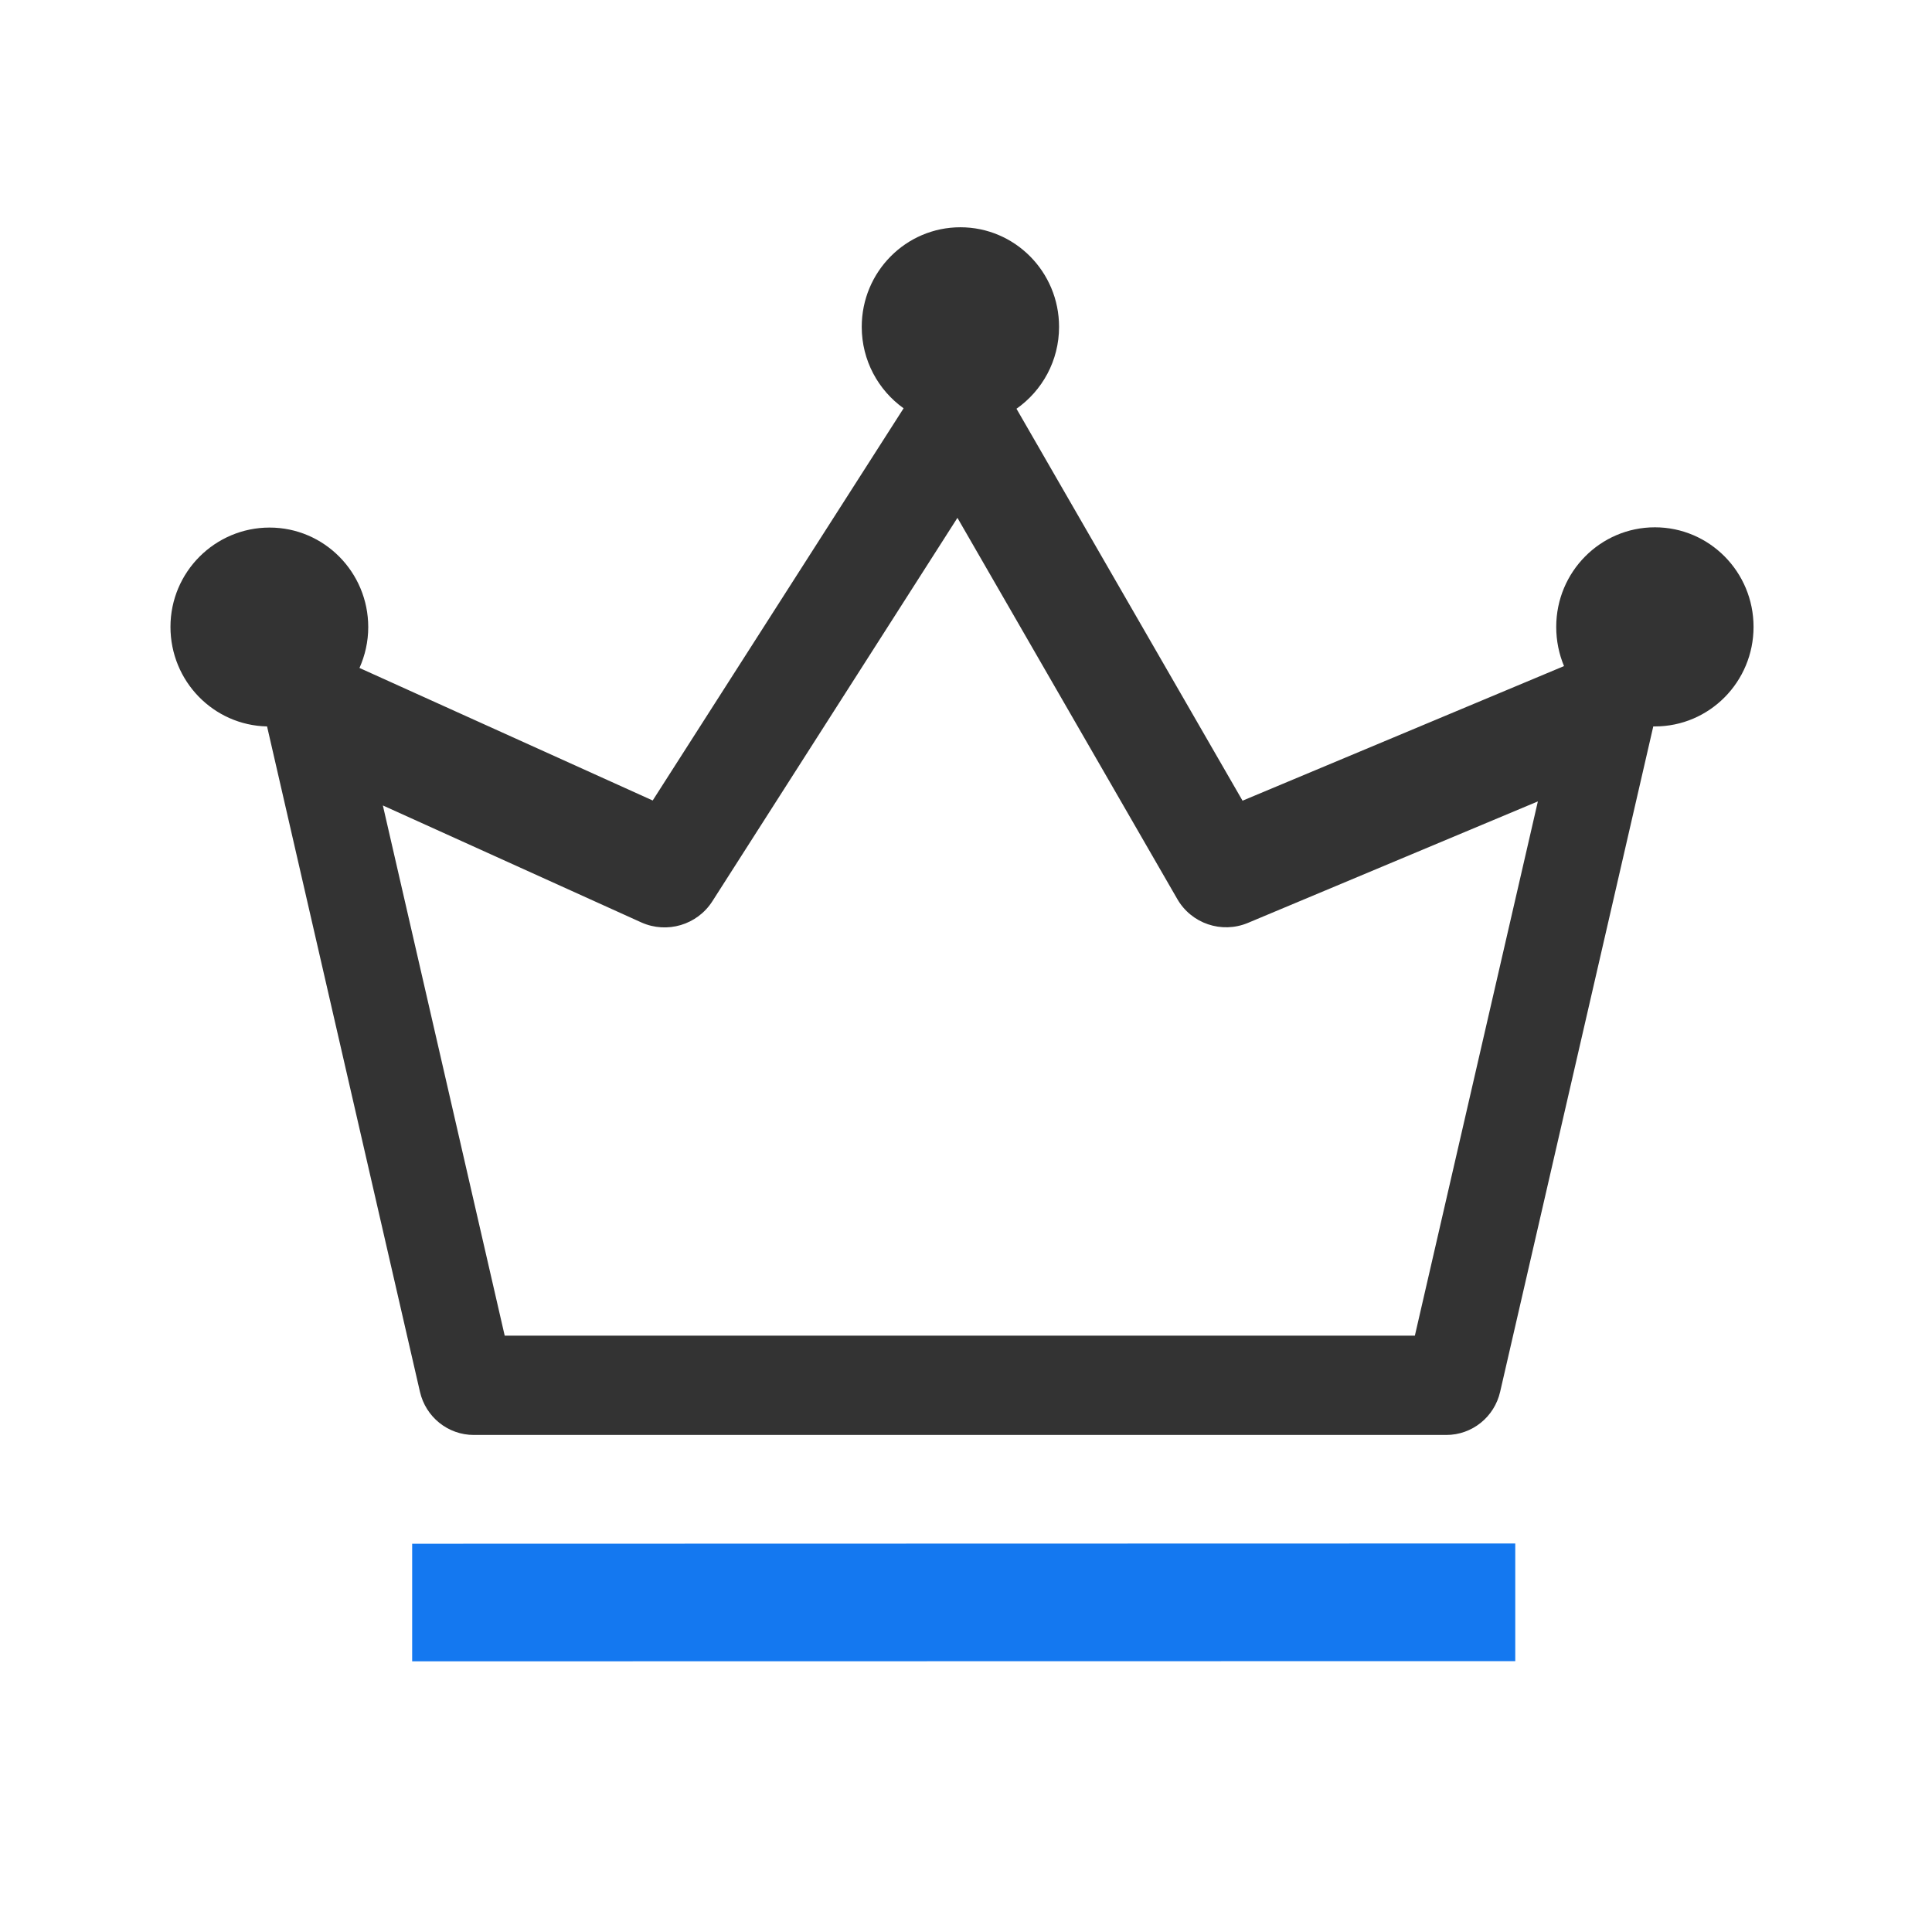
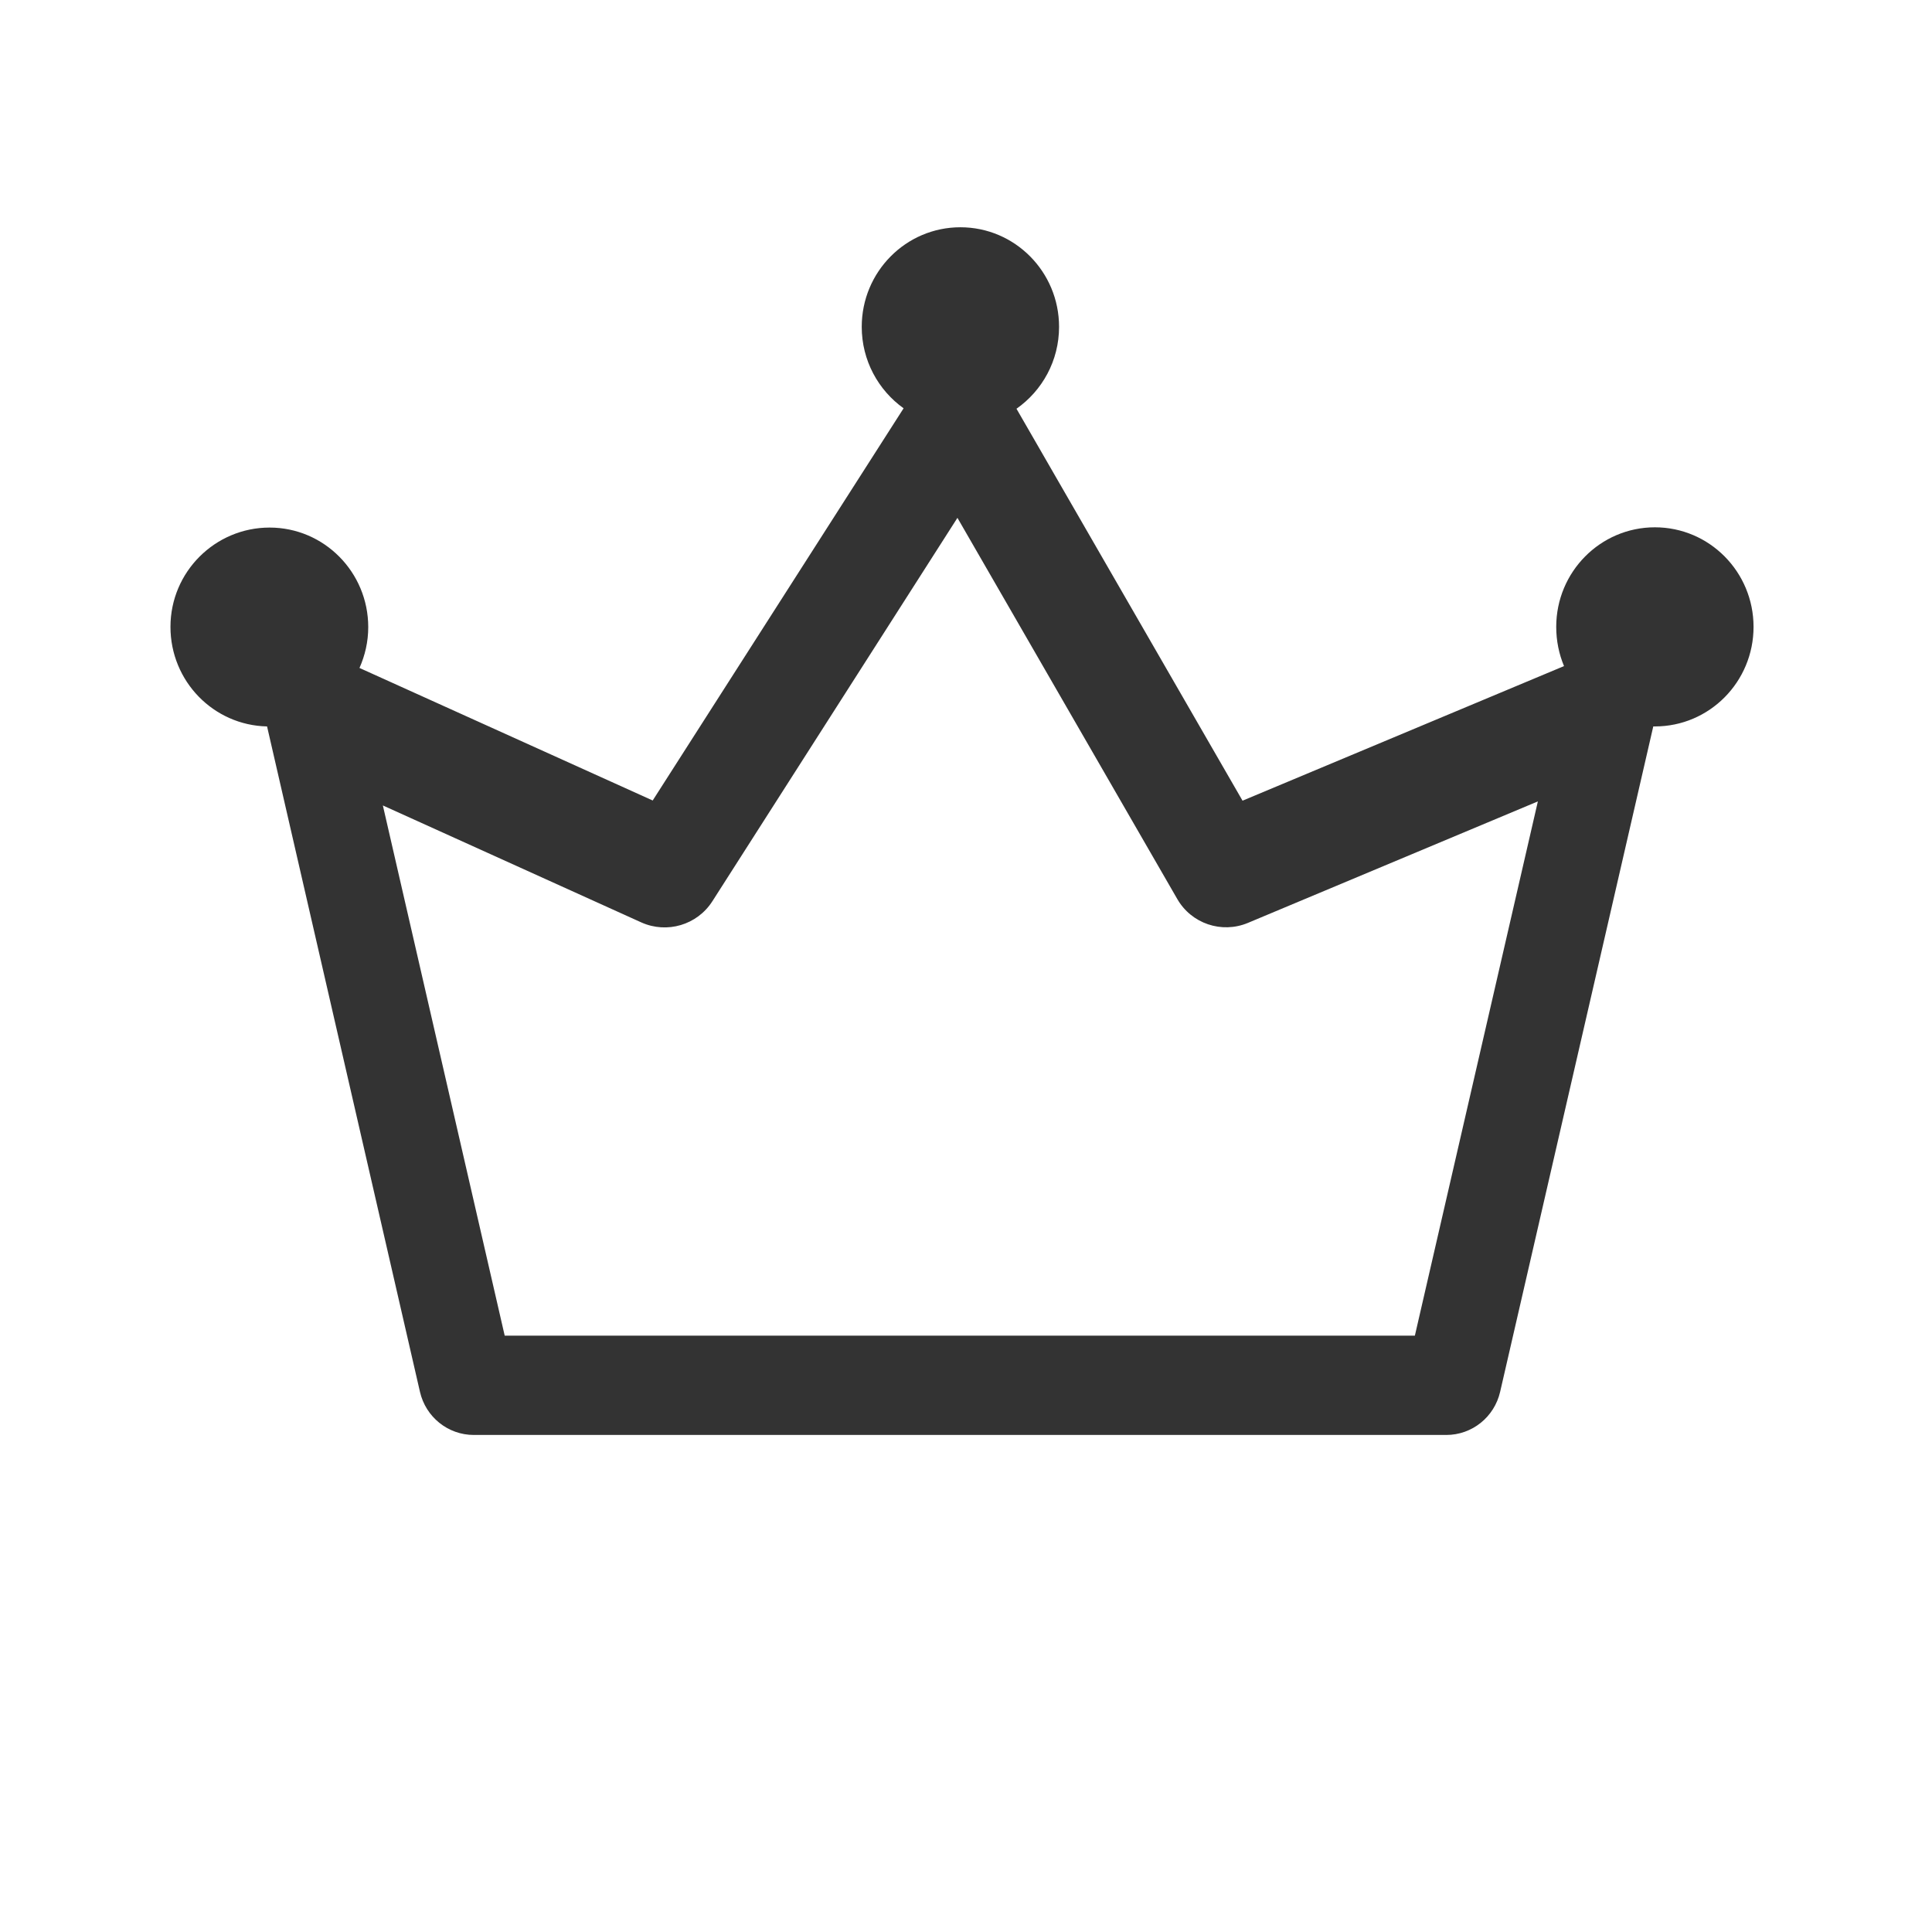
<svg xmlns="http://www.w3.org/2000/svg" width="30px" height="30px" viewBox="0 0 30 30" version="1.1">
  <title>icon_fun_menu_m076@3x</title>
  <g id="页面-1" stroke="none" stroke-width="1" fill="none" fill-rule="evenodd">
    <g id="官网主页-衍生" transform="translate(-1119, -1069)" fill-rule="nonzero">
      <g id="编组-15" transform="translate(1080, 738)">
        <g id="编组-18" transform="translate(16, 288)">
          <g id="编组-17" transform="translate(13, 36)">
            <g id="编组-23" transform="translate(10, 7)">
              <g id="编组-47" transform="translate(2.647, 3.529)">
-                 <path d="M21.518,6.205 C21.518,6.422 21.561,6.627 21.639,6.814 L16.647,8.904 L13.137,2.818 C13.537,2.537 13.798,2.072 13.798,1.546 C13.798,0.692 13.112,1.13779719e-14 12.266,1.13779719e-14 C11.42,1.13779719e-14 10.734,0.692 10.734,1.546 C10.734,2.068 10.991,2.53 11.384,2.811 L7.488,8.901 L2.935,6.843 C3.021,6.649 3.071,6.436 3.071,6.209 C3.071,5.355 2.385,4.663 1.539,4.663 C0.693,4.663 -2.92576421e-14,5.351 -2.92576421e-14,6.205 C-2.92576421e-14,7.049 0.668,7.733 1.5,7.751 L3.874,18.083 C3.964,18.475 4.31,18.753 4.71,18.753 L19.811,18.753 C20.211,18.753 20.557,18.475 20.647,18.083 L23.025,7.751 L23.05,7.751 C23.896,7.751 24.582,7.059 24.582,6.205 C24.582,5.351 23.896,4.659 23.05,4.659 C22.204,4.659 21.518,5.351 21.518,6.205 Z M19.323,17.211 L5.19,17.211 L3.298,8.978 L7.313,10.795 C7.709,10.972 8.179,10.835 8.415,10.465 L12.22,4.512 L15.632,10.428 C15.852,10.813 16.322,10.972 16.73,10.802 L21.233,8.915 L19.323,17.211 L19.323,17.211 Z" id="形状" fill="#333333" />
-                 <polygon id="路径" fill="#1478F0" points="20.882 20.438 3.753 20.442 3.753 22.268 20.882 22.265" />
+                 <path d="M21.518,6.205 C21.518,6.422 21.561,6.627 21.639,6.814 L16.647,8.904 L13.137,2.818 C13.537,2.537 13.798,2.072 13.798,1.546 C13.798,0.692 13.112,1.13779719e-14 12.266,1.13779719e-14 C11.42,1.13779719e-14 10.734,0.692 10.734,1.546 C10.734,2.068 10.991,2.53 11.384,2.811 L7.488,8.901 L2.935,6.843 C3.021,6.649 3.071,6.436 3.071,6.209 C3.071,5.355 2.385,4.663 1.539,4.663 C0.693,4.663 -2.92576421e-14,5.351 -2.92576421e-14,6.205 C-2.92576421e-14,7.049 0.668,7.733 1.5,7.751 L3.874,18.083 C3.964,18.475 4.31,18.753 4.71,18.753 L19.811,18.753 C20.211,18.753 20.557,18.475 20.647,18.083 L23.025,7.751 L23.05,7.751 C23.896,7.751 24.582,7.059 24.582,6.205 C24.582,5.351 23.896,4.659 23.05,4.659 C22.204,4.659 21.518,5.351 21.518,6.205 Z M19.323,17.211 L5.19,17.211 L3.298,8.978 L7.313,10.795 C7.709,10.972 8.179,10.835 8.415,10.465 L12.22,4.512 L15.632,10.428 C15.852,10.813 16.322,10.972 16.73,10.802 L21.233,8.915 L19.323,17.211 L19.323,17.211 " id="形状" fill="#333333" />
              </g>
            </g>
          </g>
        </g>
      </g>
    </g>
  </g>
</svg>